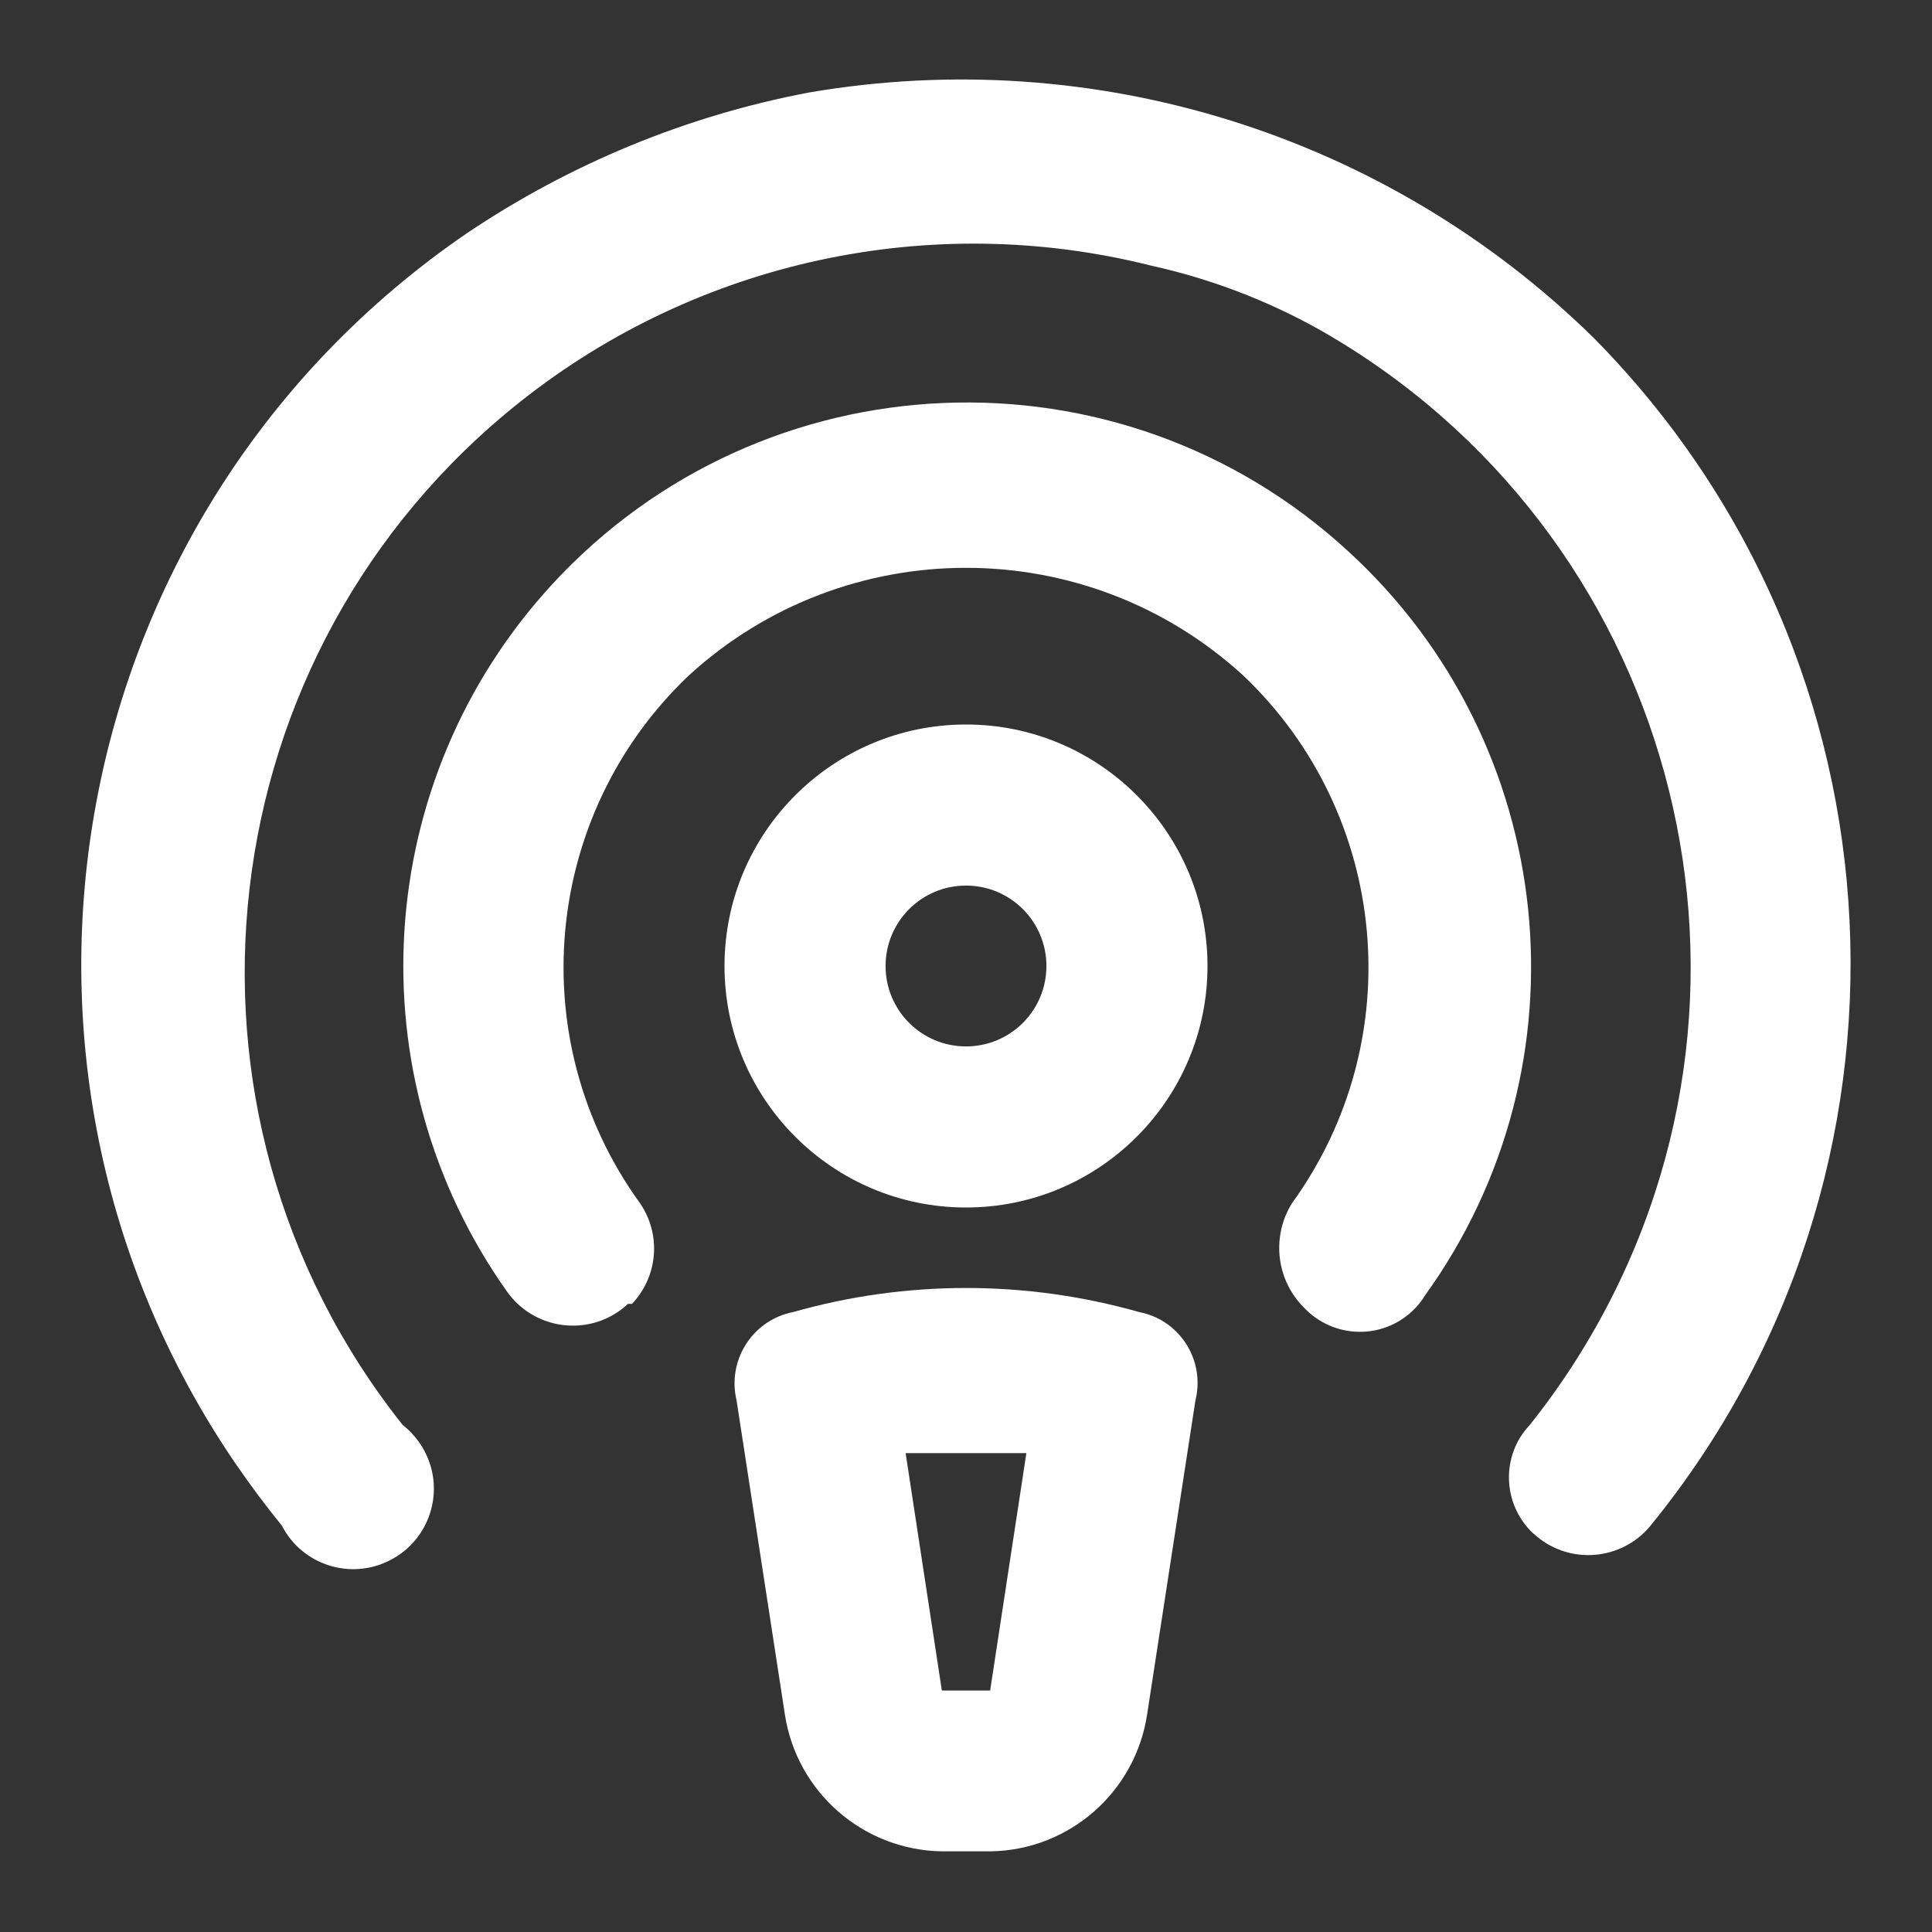
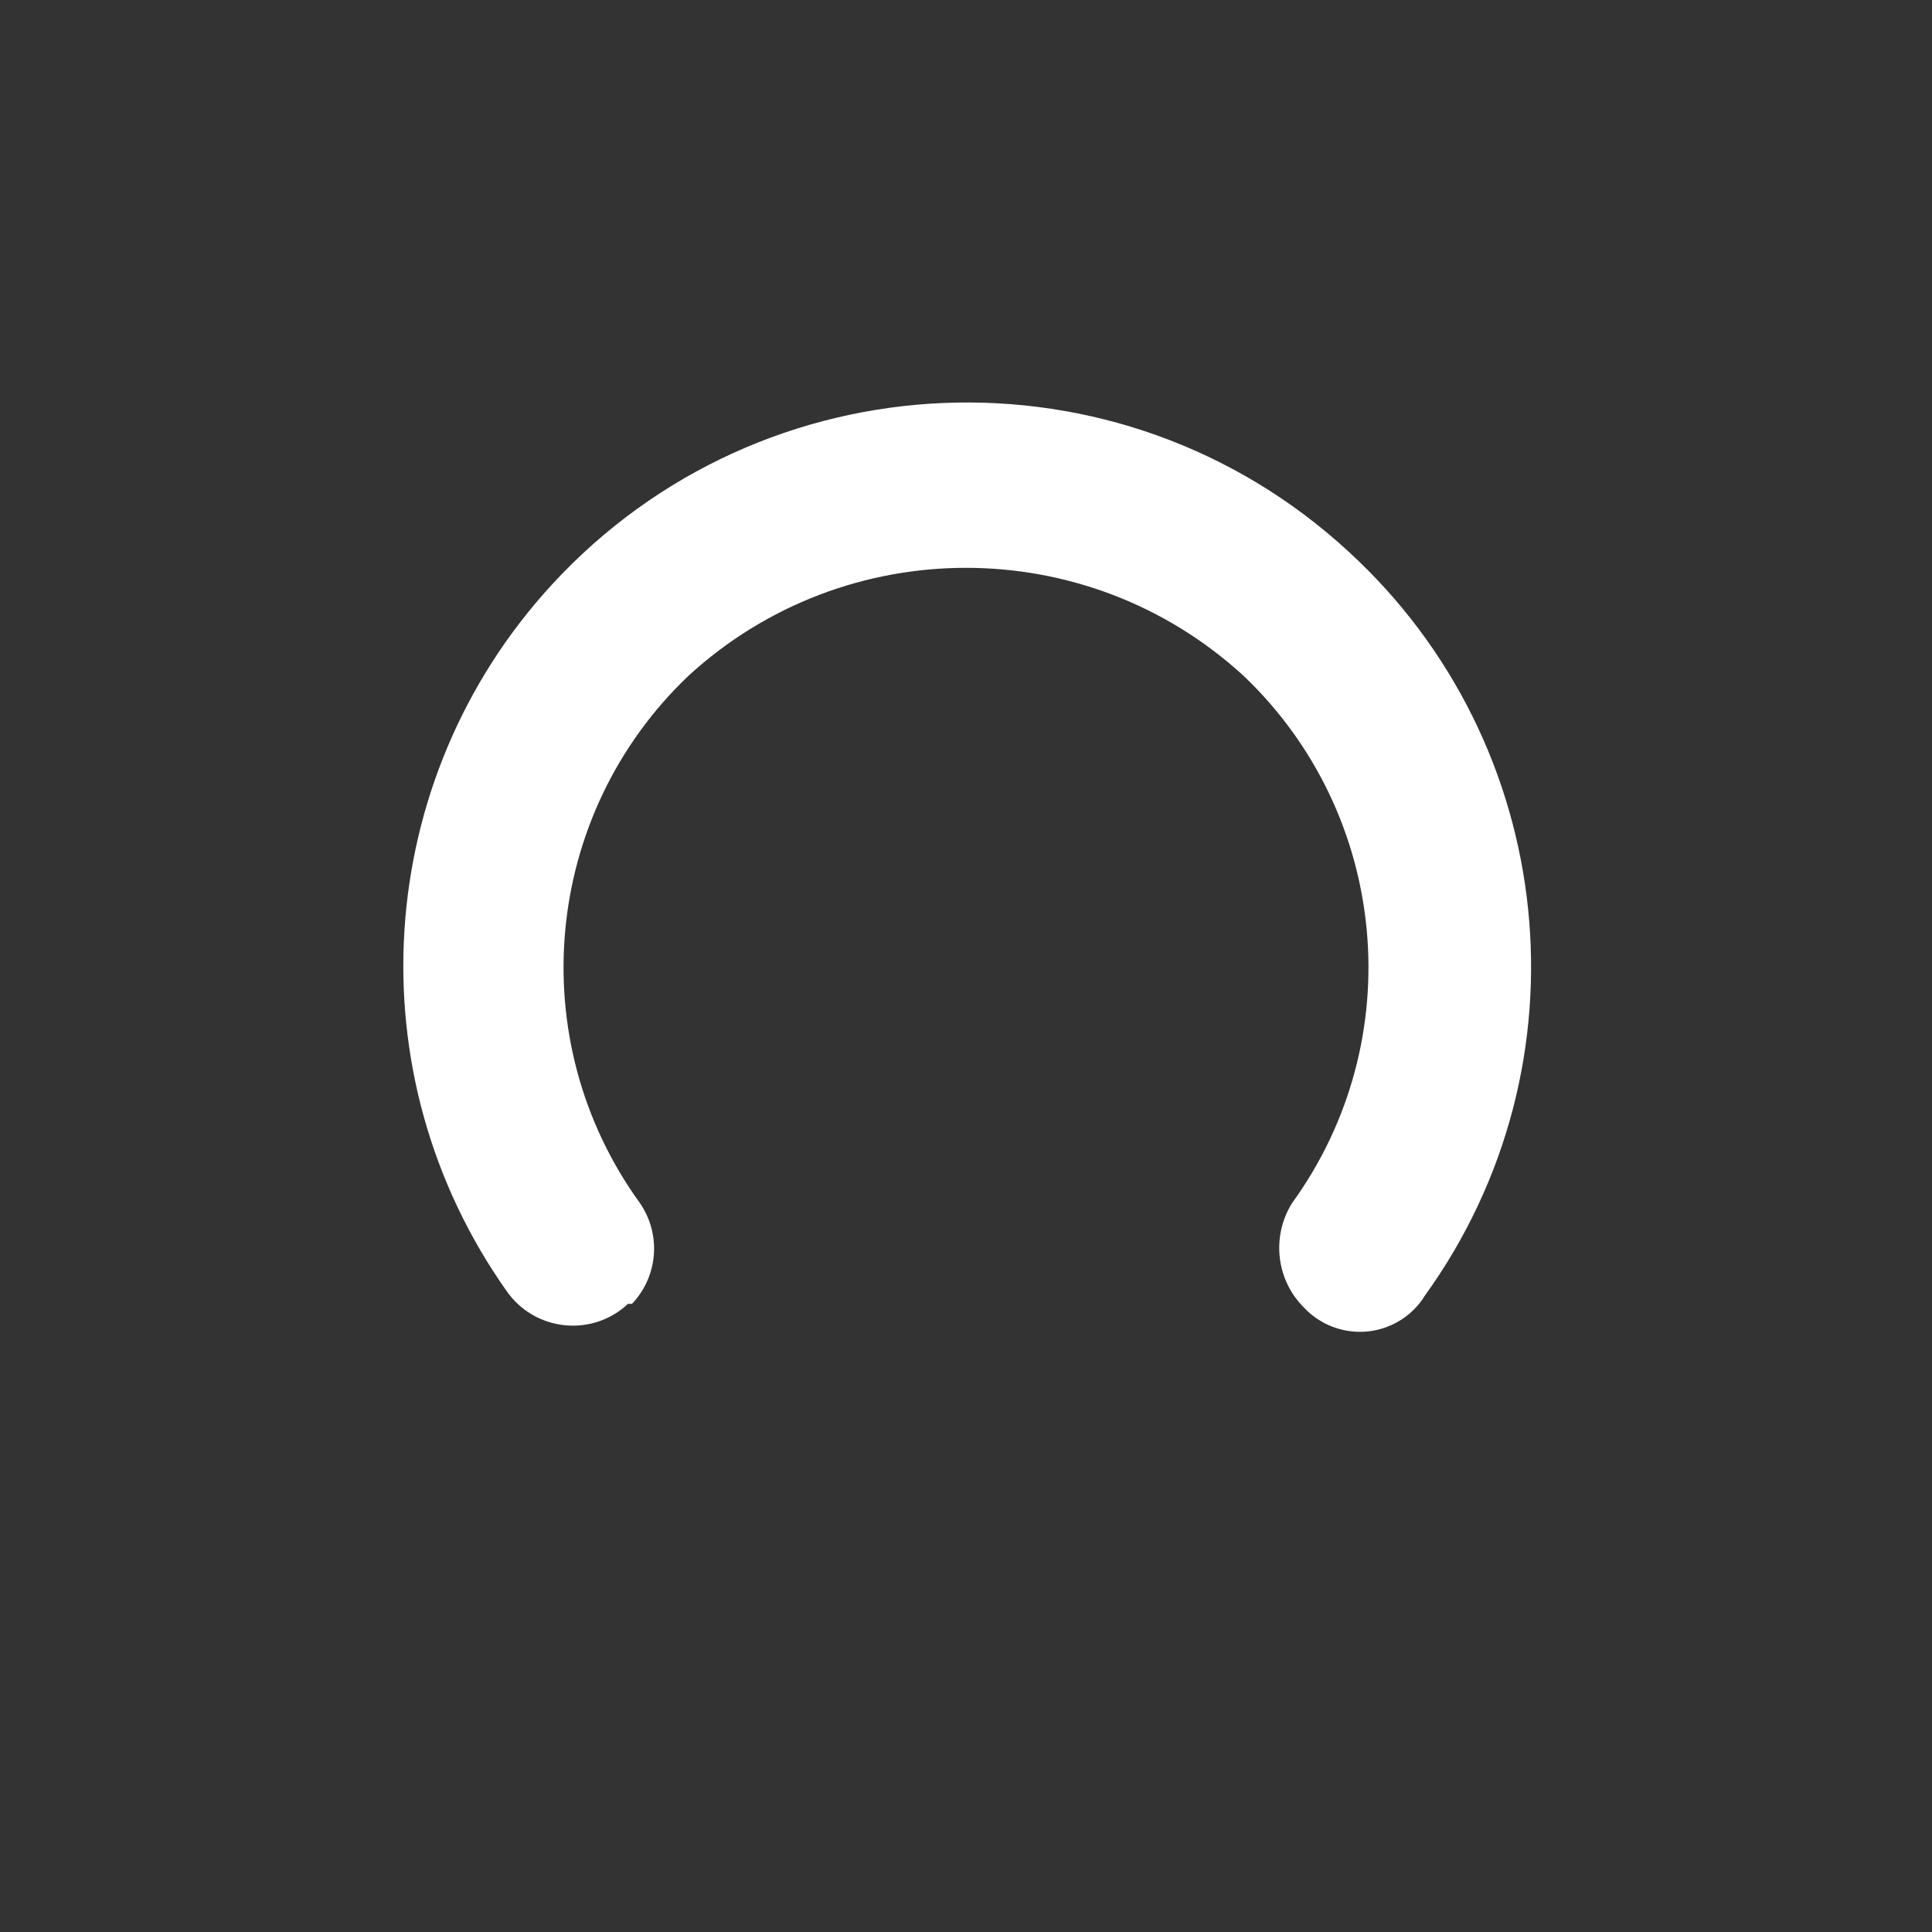
<svg xmlns="http://www.w3.org/2000/svg" version="1.1" id="Layer_1" x="0px" y="0px" viewBox="0 0 800 800" style="enable-background:new 0 0 800 800;" xml:space="preserve">
  <rect x="0" y="0" width="800" height="800" fill="#333333" stroke="none" />
  <style type="text/css">
	.st0{fill:none;}
	.st1{fill:#FFFFFF;}
</style>
  <g id="Layer_2_00000065772567934405126970000001314806486507287210_">
    <g id="invisible_box">
      <rect class="st0" width="800" height="800" />
    </g>
    <g id="Q3_icons">
      <g>
-         <path class="st1" d="M400,300c-55.2,0-100,44.8-100,100s44.8,100,100,100s100-44.8,100-100S455.2,300,400,300z M400,433.3     c-18.4,0-33.3-14.9-33.3-33.3s14.9-33.3,33.3-33.3s33.3,14.9,33.3,33.3S418.4,433.3,400,433.3z" />
-         <path class="st1" d="M471.7,543.3c-46.8-13.3-96.5-13.3-143.3,0c-16.3,3.2-26.8,19-23.7,35.2c0.1,0.5,0.2,1,0.3,1.4l20,130     c4.9,32.2,32.4,56.2,65,56.7h20c32.6-0.4,60.1-24.4,65-56.7l20-130c4-16.1-5.8-32.4-21.9-36.3     C472.6,543.5,472.2,543.4,471.7,543.3z M410,700h-20l-15-98.3h50L410,700z" />
        <path class="st1" d="M558.3,228.3C463.5,141,315.9,147.2,228.6,242c-74.5,81-82.3,203.1-18.6,292.9c10.7,15,31.5,18.5,46.5,7.9     c1.2-0.9,2.4-1.8,3.5-2.9h1.7c10.8-11.4,12.2-28.7,3.3-41.7c-48.9-67.5-40.3-160.8,20-218.3c65-59.7,165-59.7,230,0     c60.3,57.5,68.9,150.8,20,218.3c-8.6,13.8-6.6,31.8,5,43.3c12,12.7,32,13.4,44.8,1.4c2-1.9,3.8-4,5.2-6.4     C659.1,440.7,645.5,308.2,558.3,228.3z" />
-         <path class="st1" d="M660,140C574.3,55.8,453.4,18,335,38.3c-50.7,9.6-98.9,29.5-141.7,58.3C26.2,211-16.6,439.2,97.7,606.3     c6,8.7,12.3,17.2,19,25.4c8.4,16.4,28.6,22.8,44.9,14.3c16.4-8.4,22.8-28.6,14.3-44.9c-2.2-4.3-5.4-8.1-9.2-11.1     C63.1,459.5,85,269.7,215.6,166.2c73.6-58.3,170.1-79.1,261.1-56.2c24.5,5.4,48.1,14.4,70,26.7     c145.6,82.9,196.5,268.1,113.6,413.7c-7.9,13.9-16.9,27.2-26.9,39.7c-12,12.7-11.3,32.8,1.4,44.8c0.1,0.1,0.2,0.2,0.3,0.2l0,0     c13.5,12.5,34.6,11.6,47.1-1.9c0.4-0.5,0.8-0.9,1.2-1.4C802.3,485.9,792.2,273.9,660,140z" />
      </g>
    </g>
  </g>
</svg>